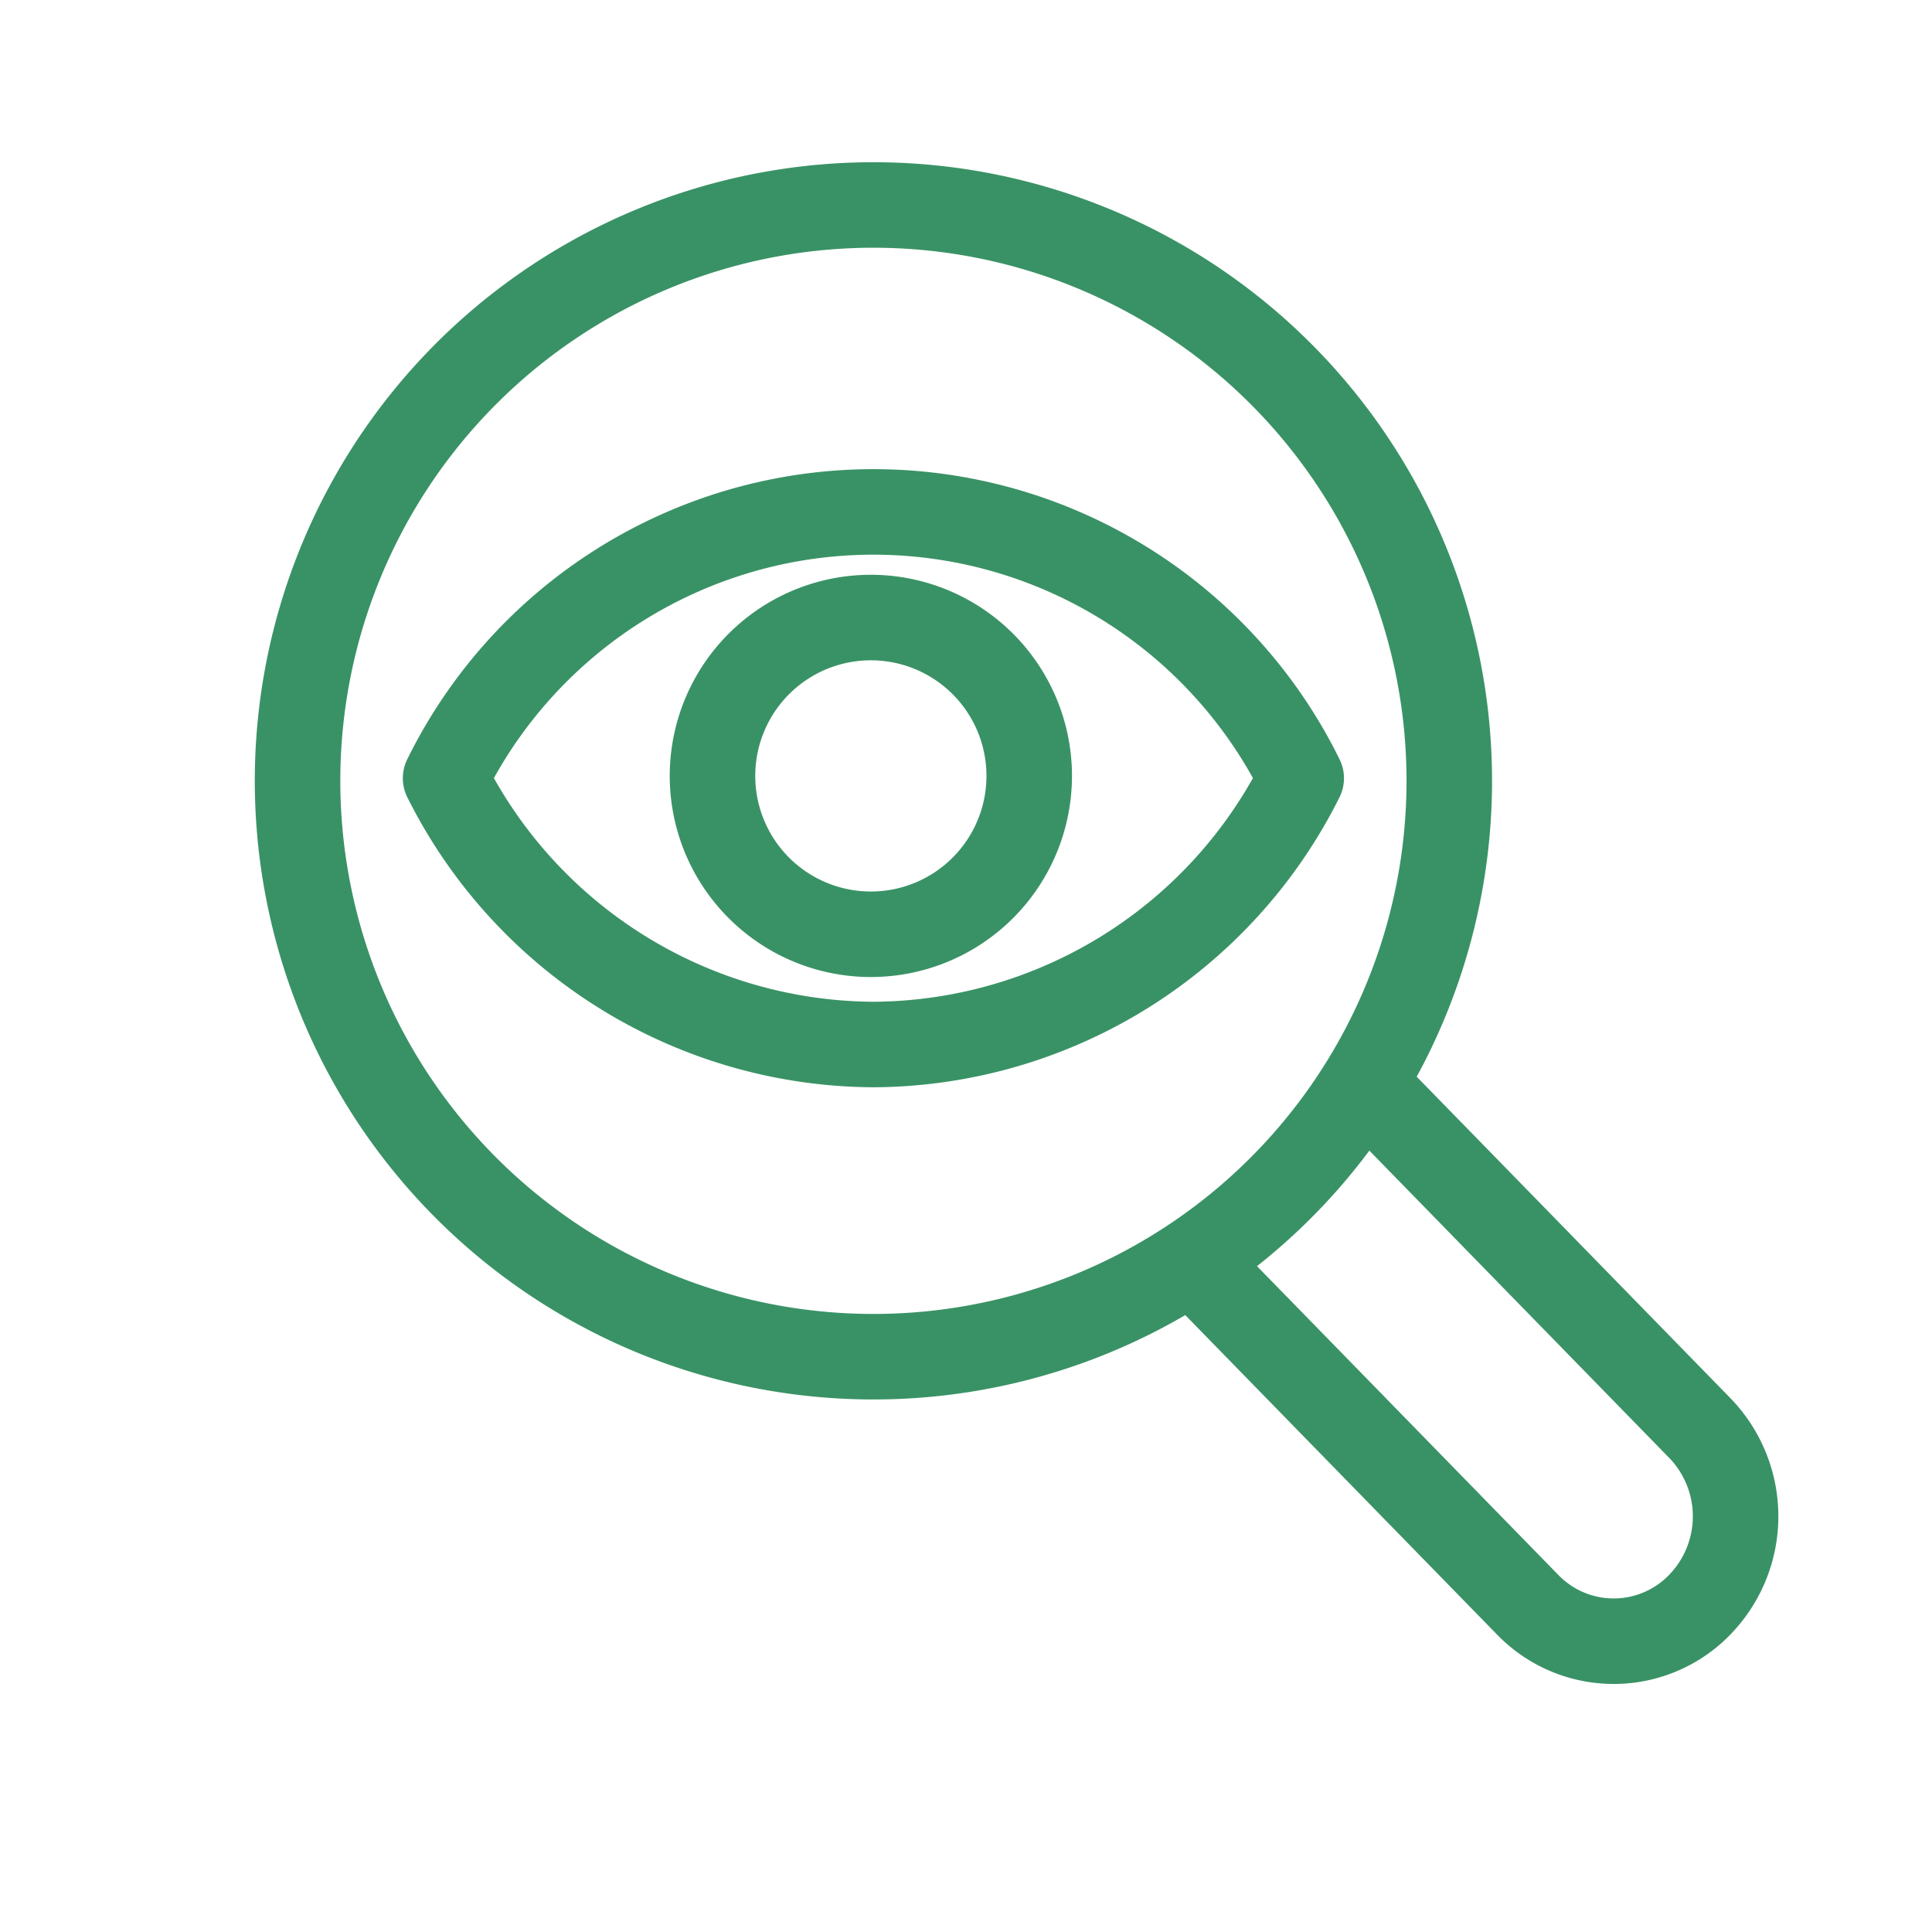
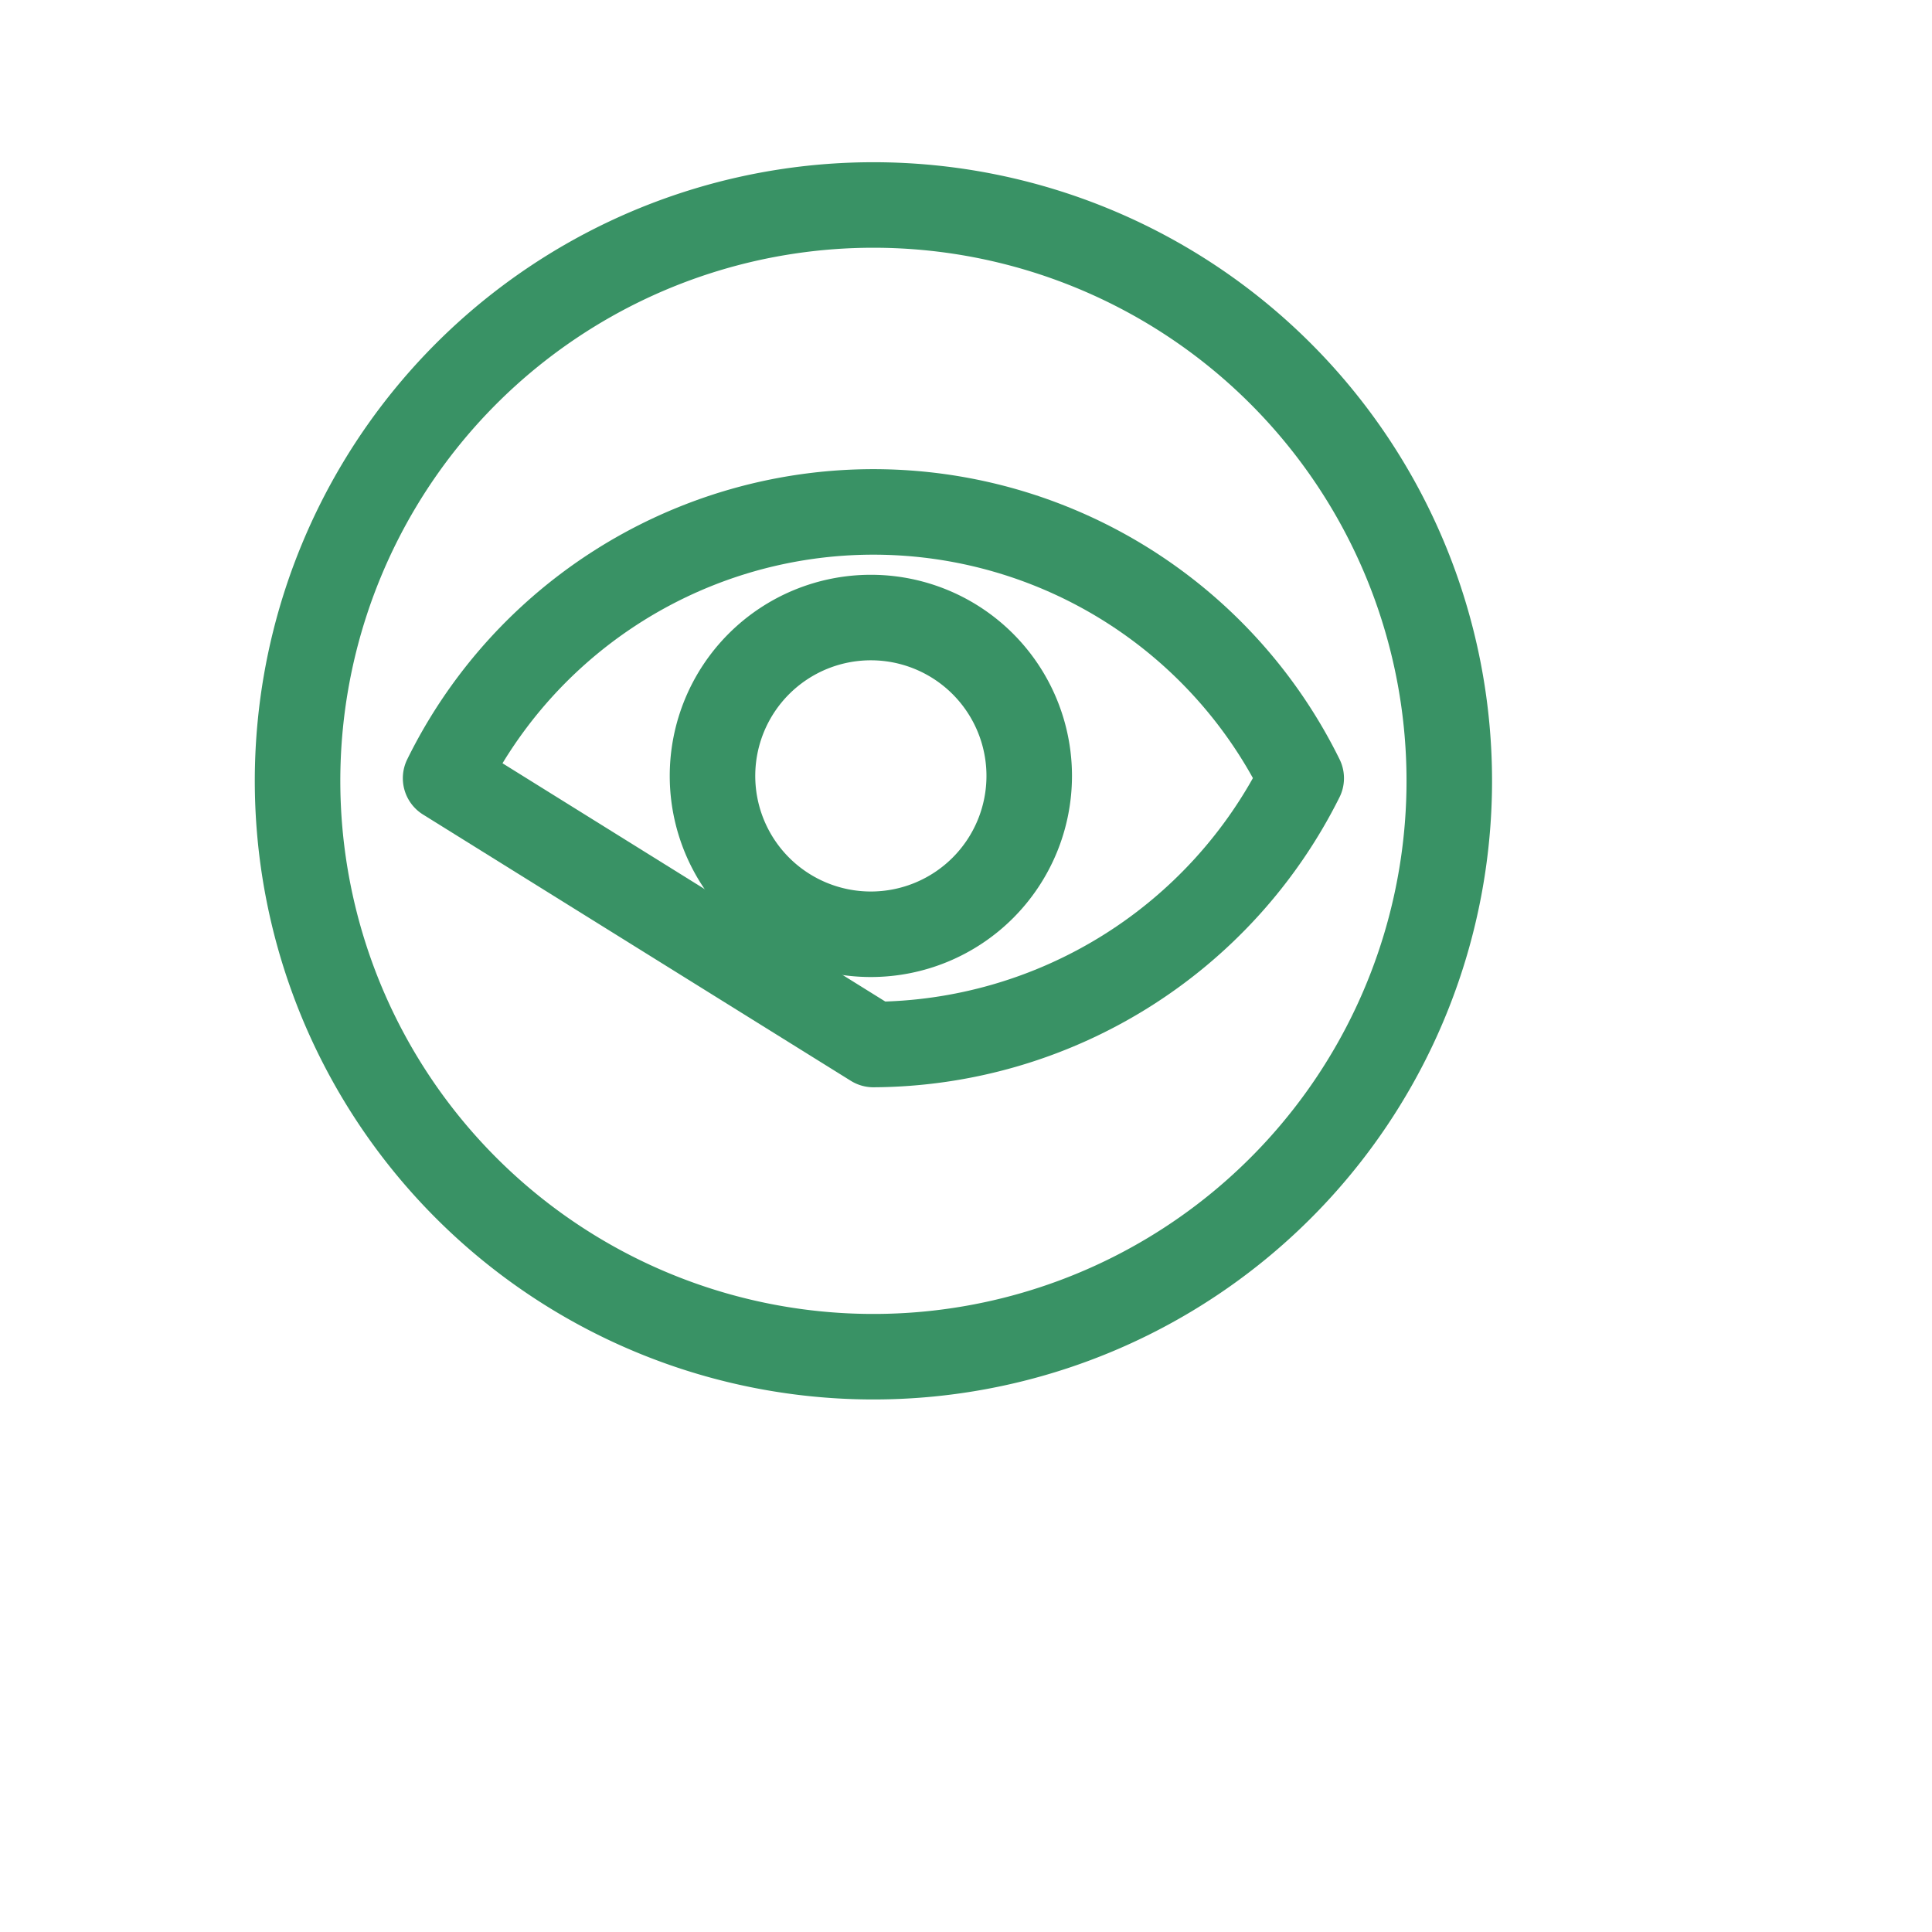
<svg xmlns="http://www.w3.org/2000/svg" width="61" height="61" viewBox="0 0 61 61">
  <g id="Group_1342" data-name="Group 1342" transform="translate(-1259 -2237)">
-     <rect id="Rectangle_567" data-name="Rectangle 567" width="61" height="61" transform="translate(1259 2237)" fill="none" />
    <g id="Group_1299" data-name="Group 1299" transform="translate(1016.976 2085.37)">
-       <path id="Path_778" data-name="Path 778" d="M293.809,194.455l10.142,10.393a4.005,4.005,0,0,1,0,5.574,3.779,3.779,0,0,1-5.44,0L288.5,200.164" transform="translate(-8.257 -8.129)" fill="none" stroke="#399265" stroke-linecap="round" stroke-linejoin="round" stroke-width="2.7" />
      <path id="Path_780" data-name="Path 780" d="M288.913,177.434a18.182,18.182,0,1,1-18.182-18.181A18.182,18.182,0,0,1,288.913,177.434Z" transform="translate(-1.13 -1.151)" fill="rgba(0,0,0,0)" stroke="#399265" stroke-linecap="round" stroke-linejoin="round" stroke-width="2.7" />
      <g id="Group_1298" data-name="Group 1298" transform="translate(256.094 167.794)">
-         <path id="Path_782" data-name="Path 782" d="M271.887,188.156a15.185,15.185,0,0,0,13.507-8.408,15.054,15.054,0,0,0-27.015,0A15.186,15.186,0,0,0,271.887,188.156Z" transform="translate(-258.38 -171.341)" fill="rgba(0,0,0,0)" stroke="#399265" stroke-linecap="round" stroke-linejoin="round" stroke-width="2.7" />
+         <path id="Path_782" data-name="Path 782" d="M271.887,188.156a15.185,15.185,0,0,0,13.507-8.408,15.054,15.054,0,0,0-27.015,0Z" transform="translate(-258.38 -171.341)" fill="rgba(0,0,0,0)" stroke="#399265" stroke-linecap="round" stroke-linejoin="round" stroke-width="2.7" />
      </g>
      <path id="Path_786" data-name="Path 786" d="M278.8,180.4a5,5,0,1,1-5-5A5,5,0,0,1,278.8,180.4Z" transform="translate(-4.28 -4.272)" fill="rgba(0,0,0,0)" stroke="#399265" stroke-linecap="round" stroke-linejoin="round" stroke-width="2.7" />
    </g>
  </g>
</svg>